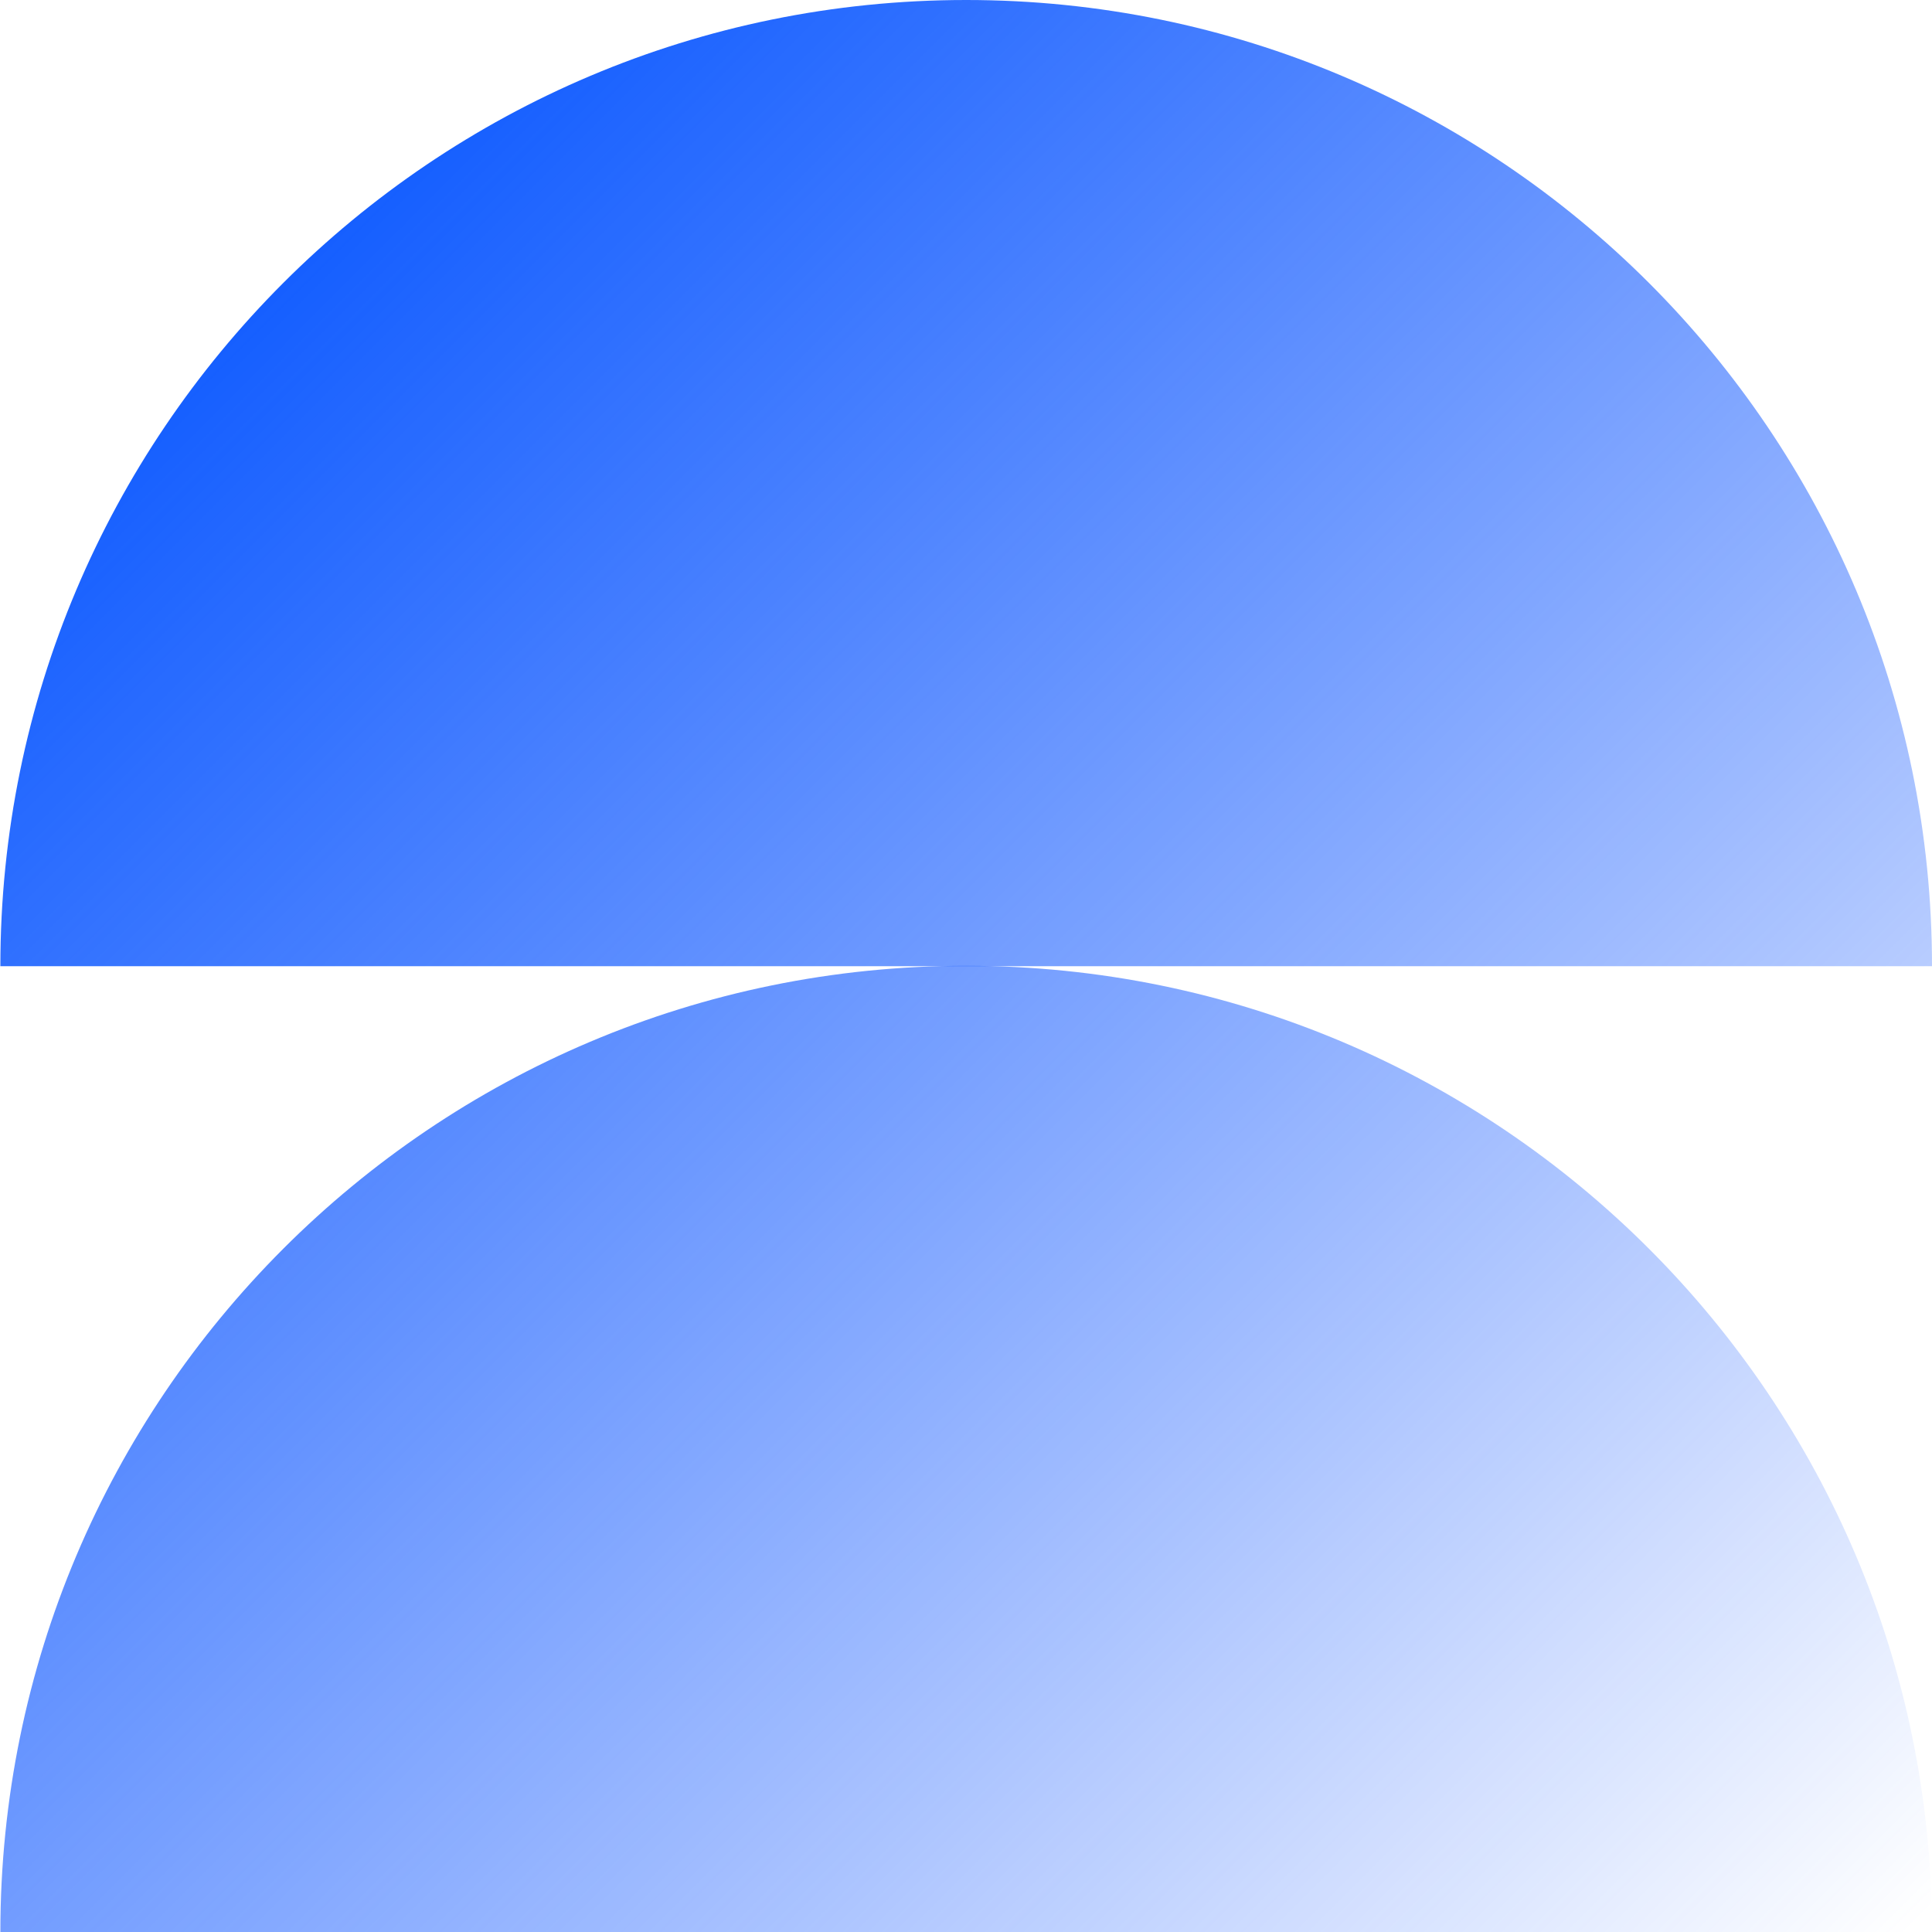
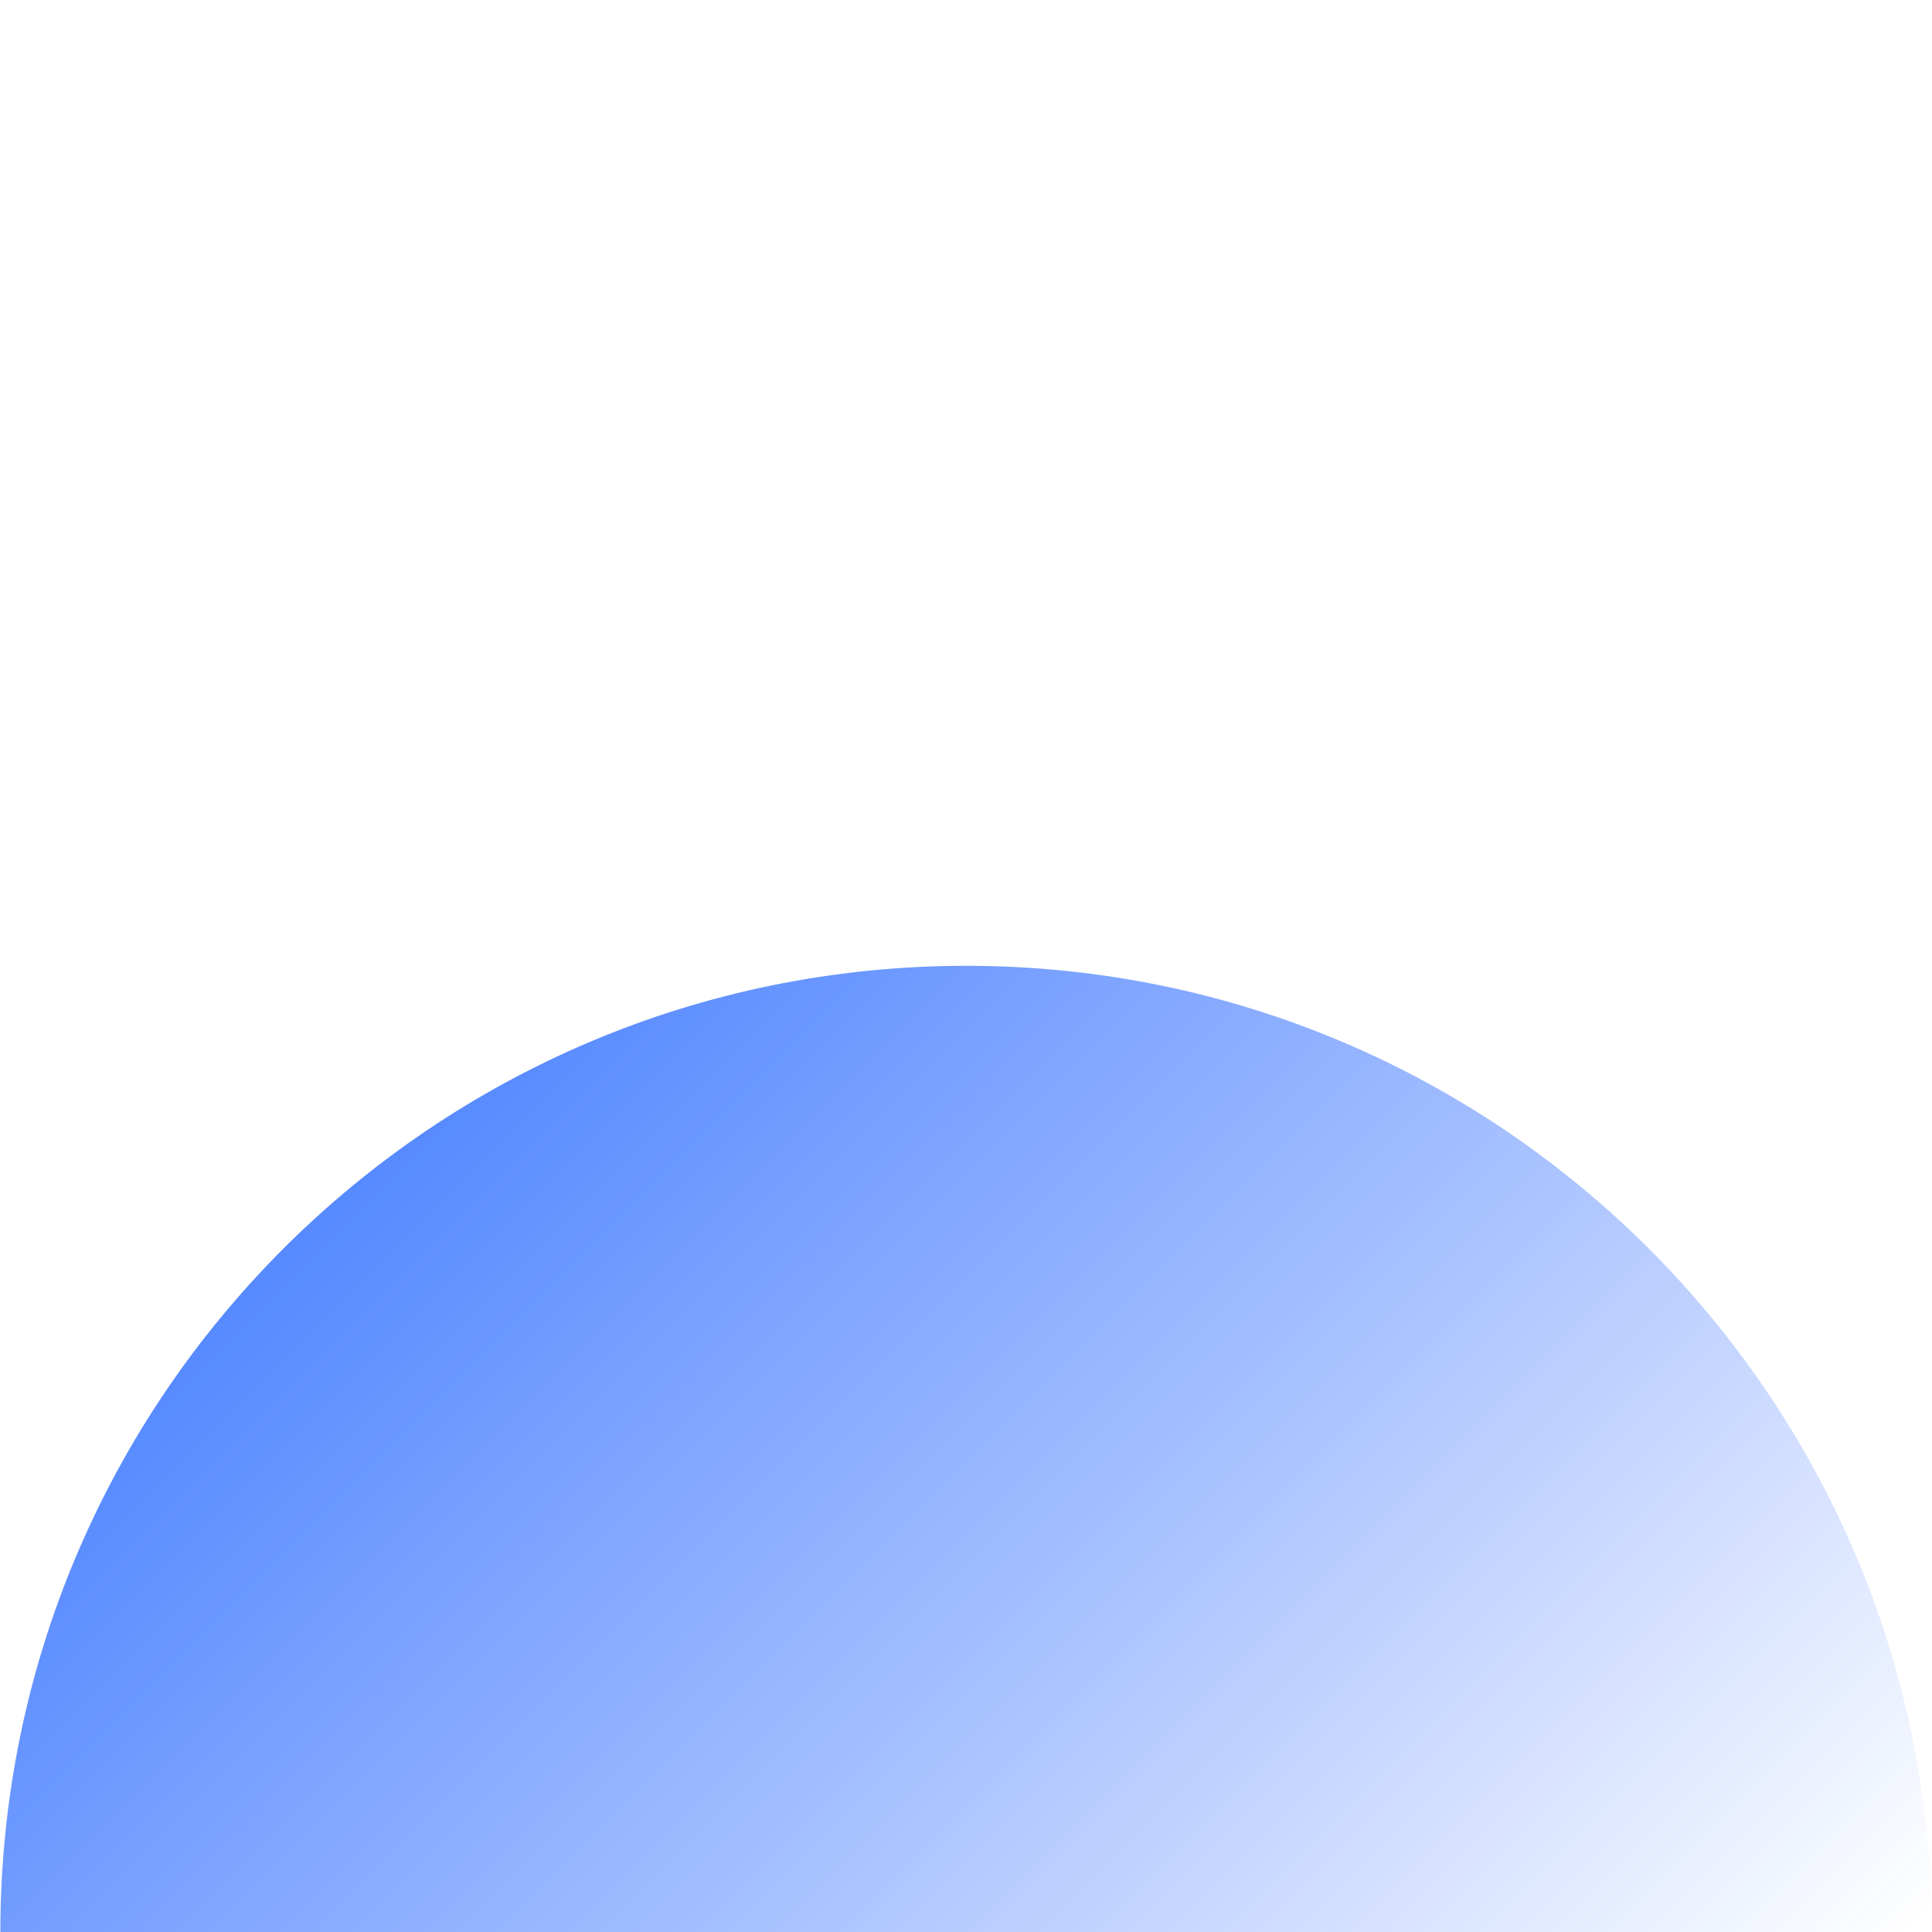
<svg xmlns="http://www.w3.org/2000/svg" width="32" height="32" viewBox="0 0 32 32" fill="none">
  <path d="M0.006 32C0.006 23.158 7.17 15.997 16.003 15.997C24.836 15.997 32 23.164 32 32H0H0.006Z" fill="url(#paint0_linear_6883_213)" />
-   <path d="M0.006 16.003C0.006 7.161 7.17 0 16.003 0C24.836 0 32 7.167 32 16.003H0H0.006Z" fill="url(#paint1_linear_6883_213)" />
  <defs>
    <linearGradient id="paint0_linear_6883_213" x1="0" y1="0" x2="32" y2="32" gradientUnits="userSpaceOnUse">
      <stop offset="0.141" stop-color="#145EFF" />
      <stop offset="0.994" stop-color="#0048FF" stop-opacity="0" />
    </linearGradient>
    <linearGradient id="paint1_linear_6883_213" x1="0" y1="0" x2="32" y2="32" gradientUnits="userSpaceOnUse">
      <stop offset="0.141" stop-color="#145EFF" />
      <stop offset="0.994" stop-color="#0048FF" stop-opacity="0" />
    </linearGradient>
  </defs>
</svg>